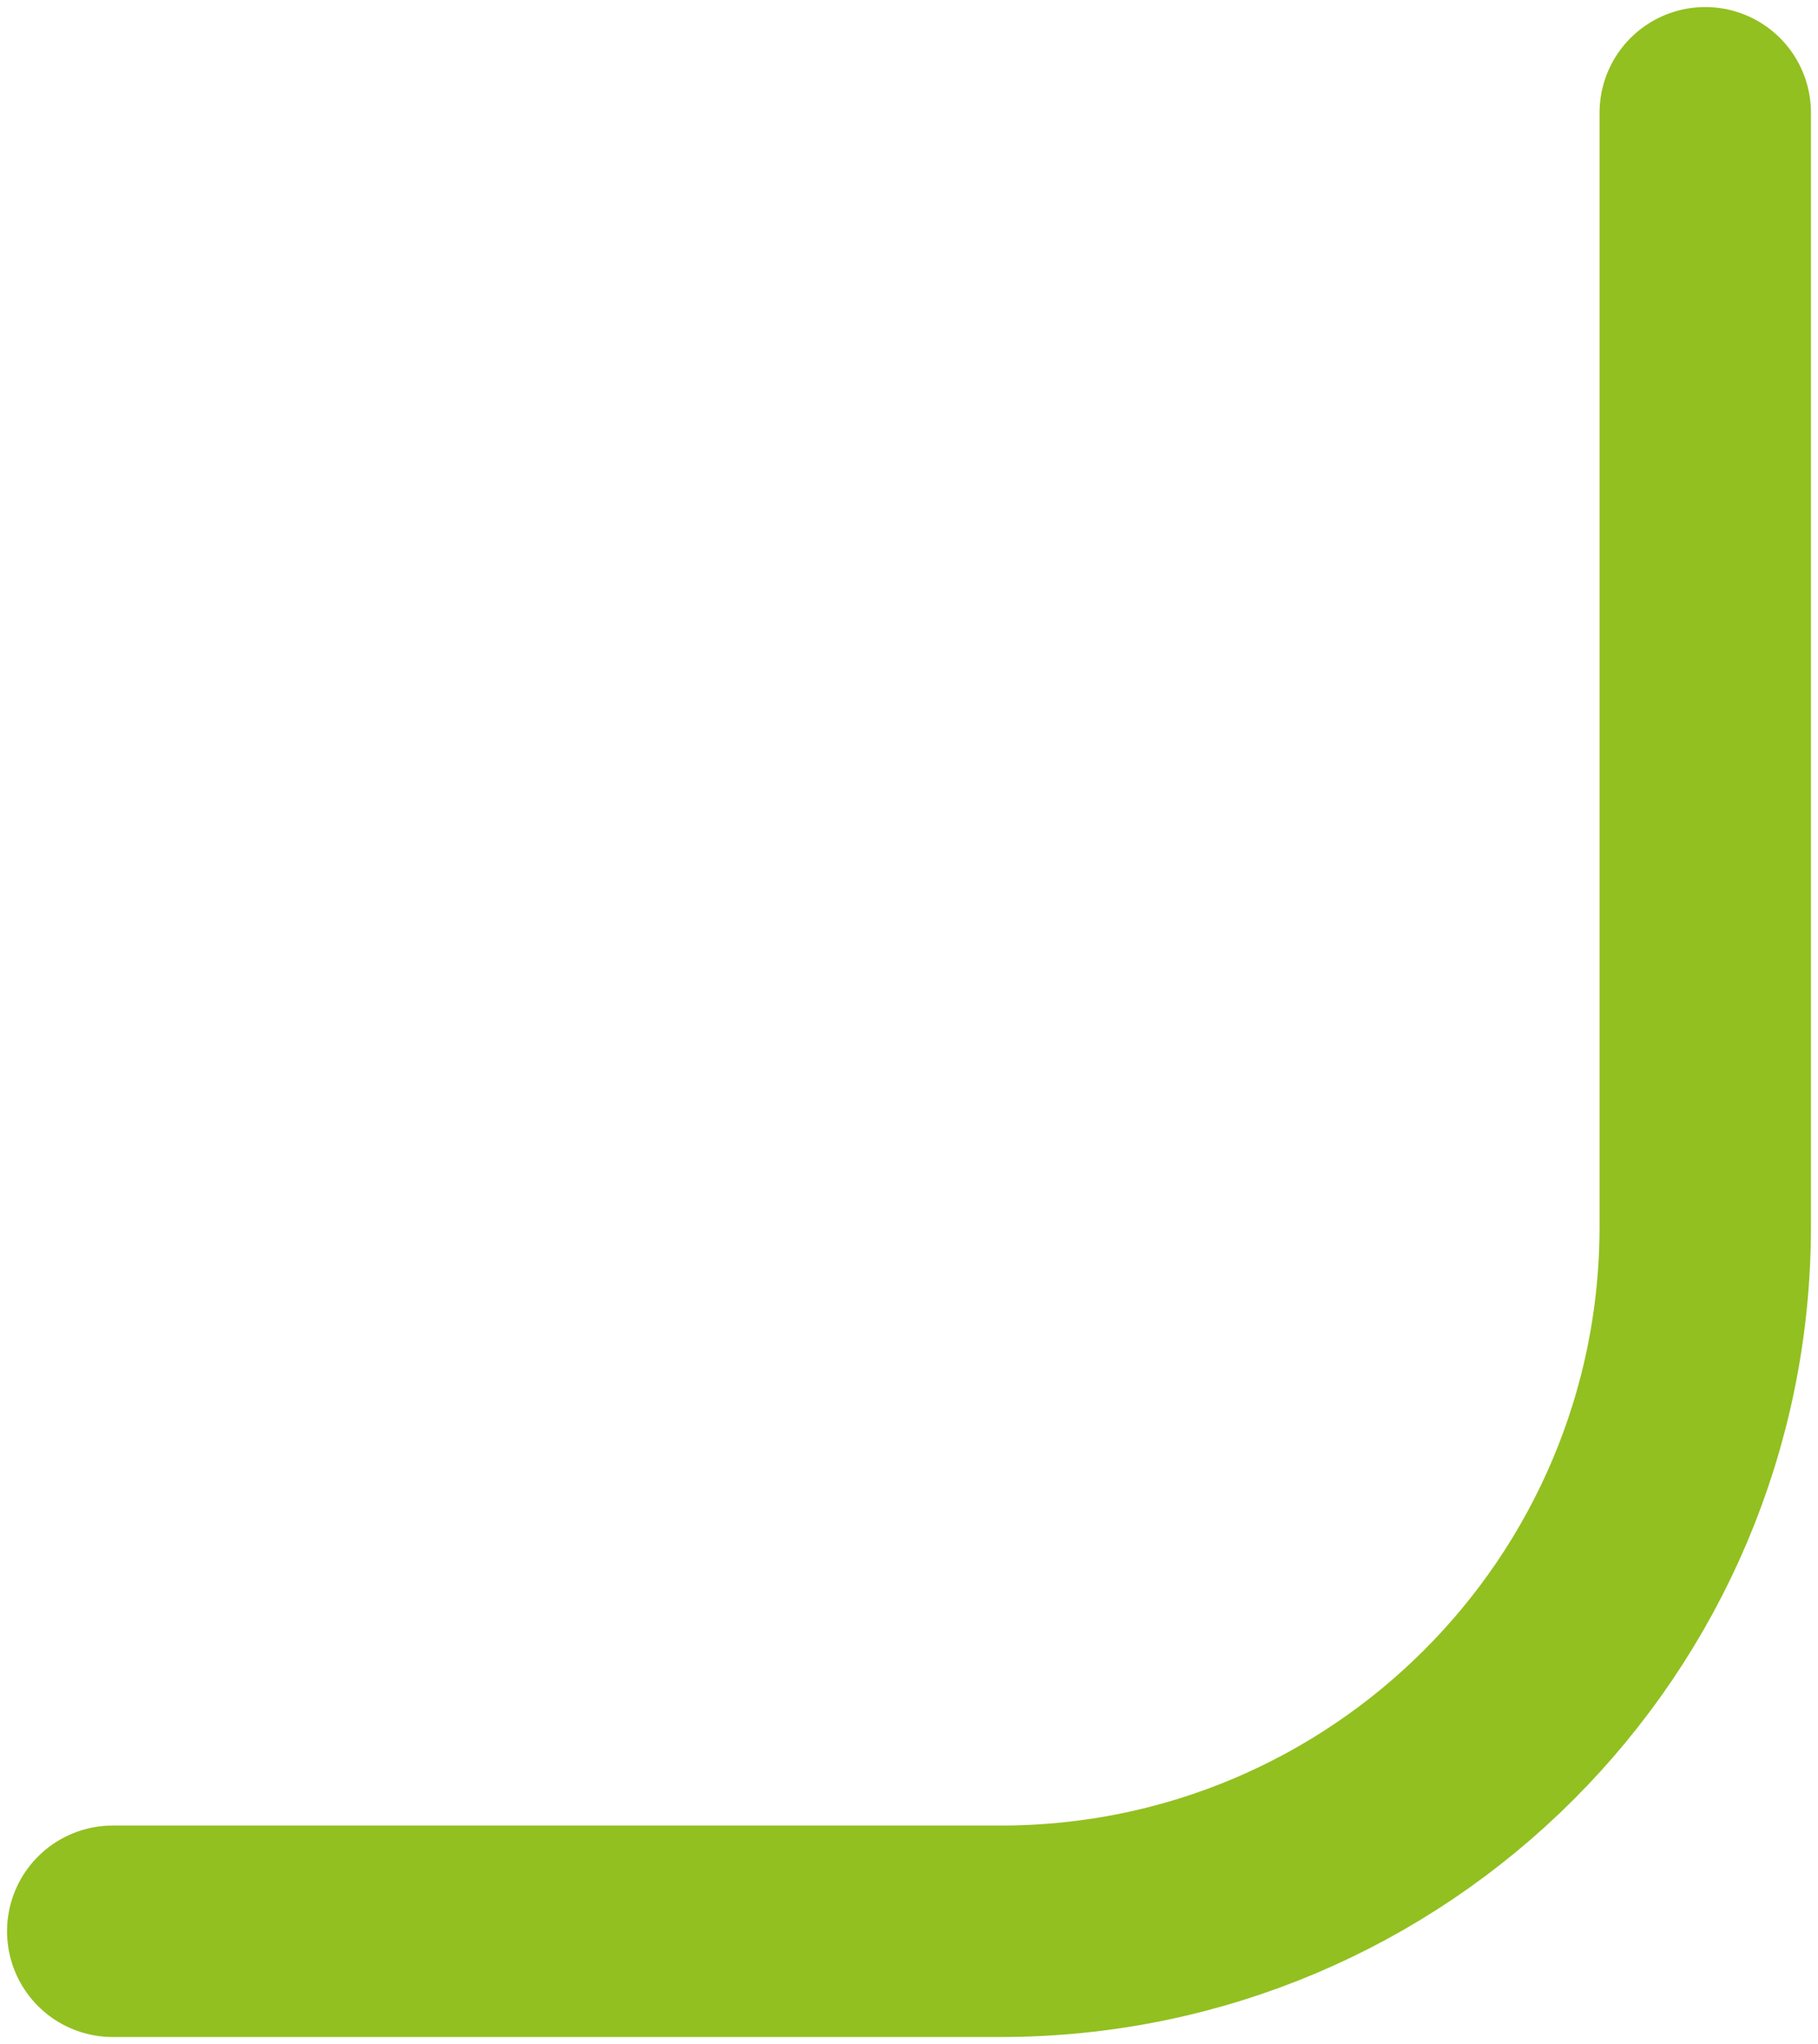
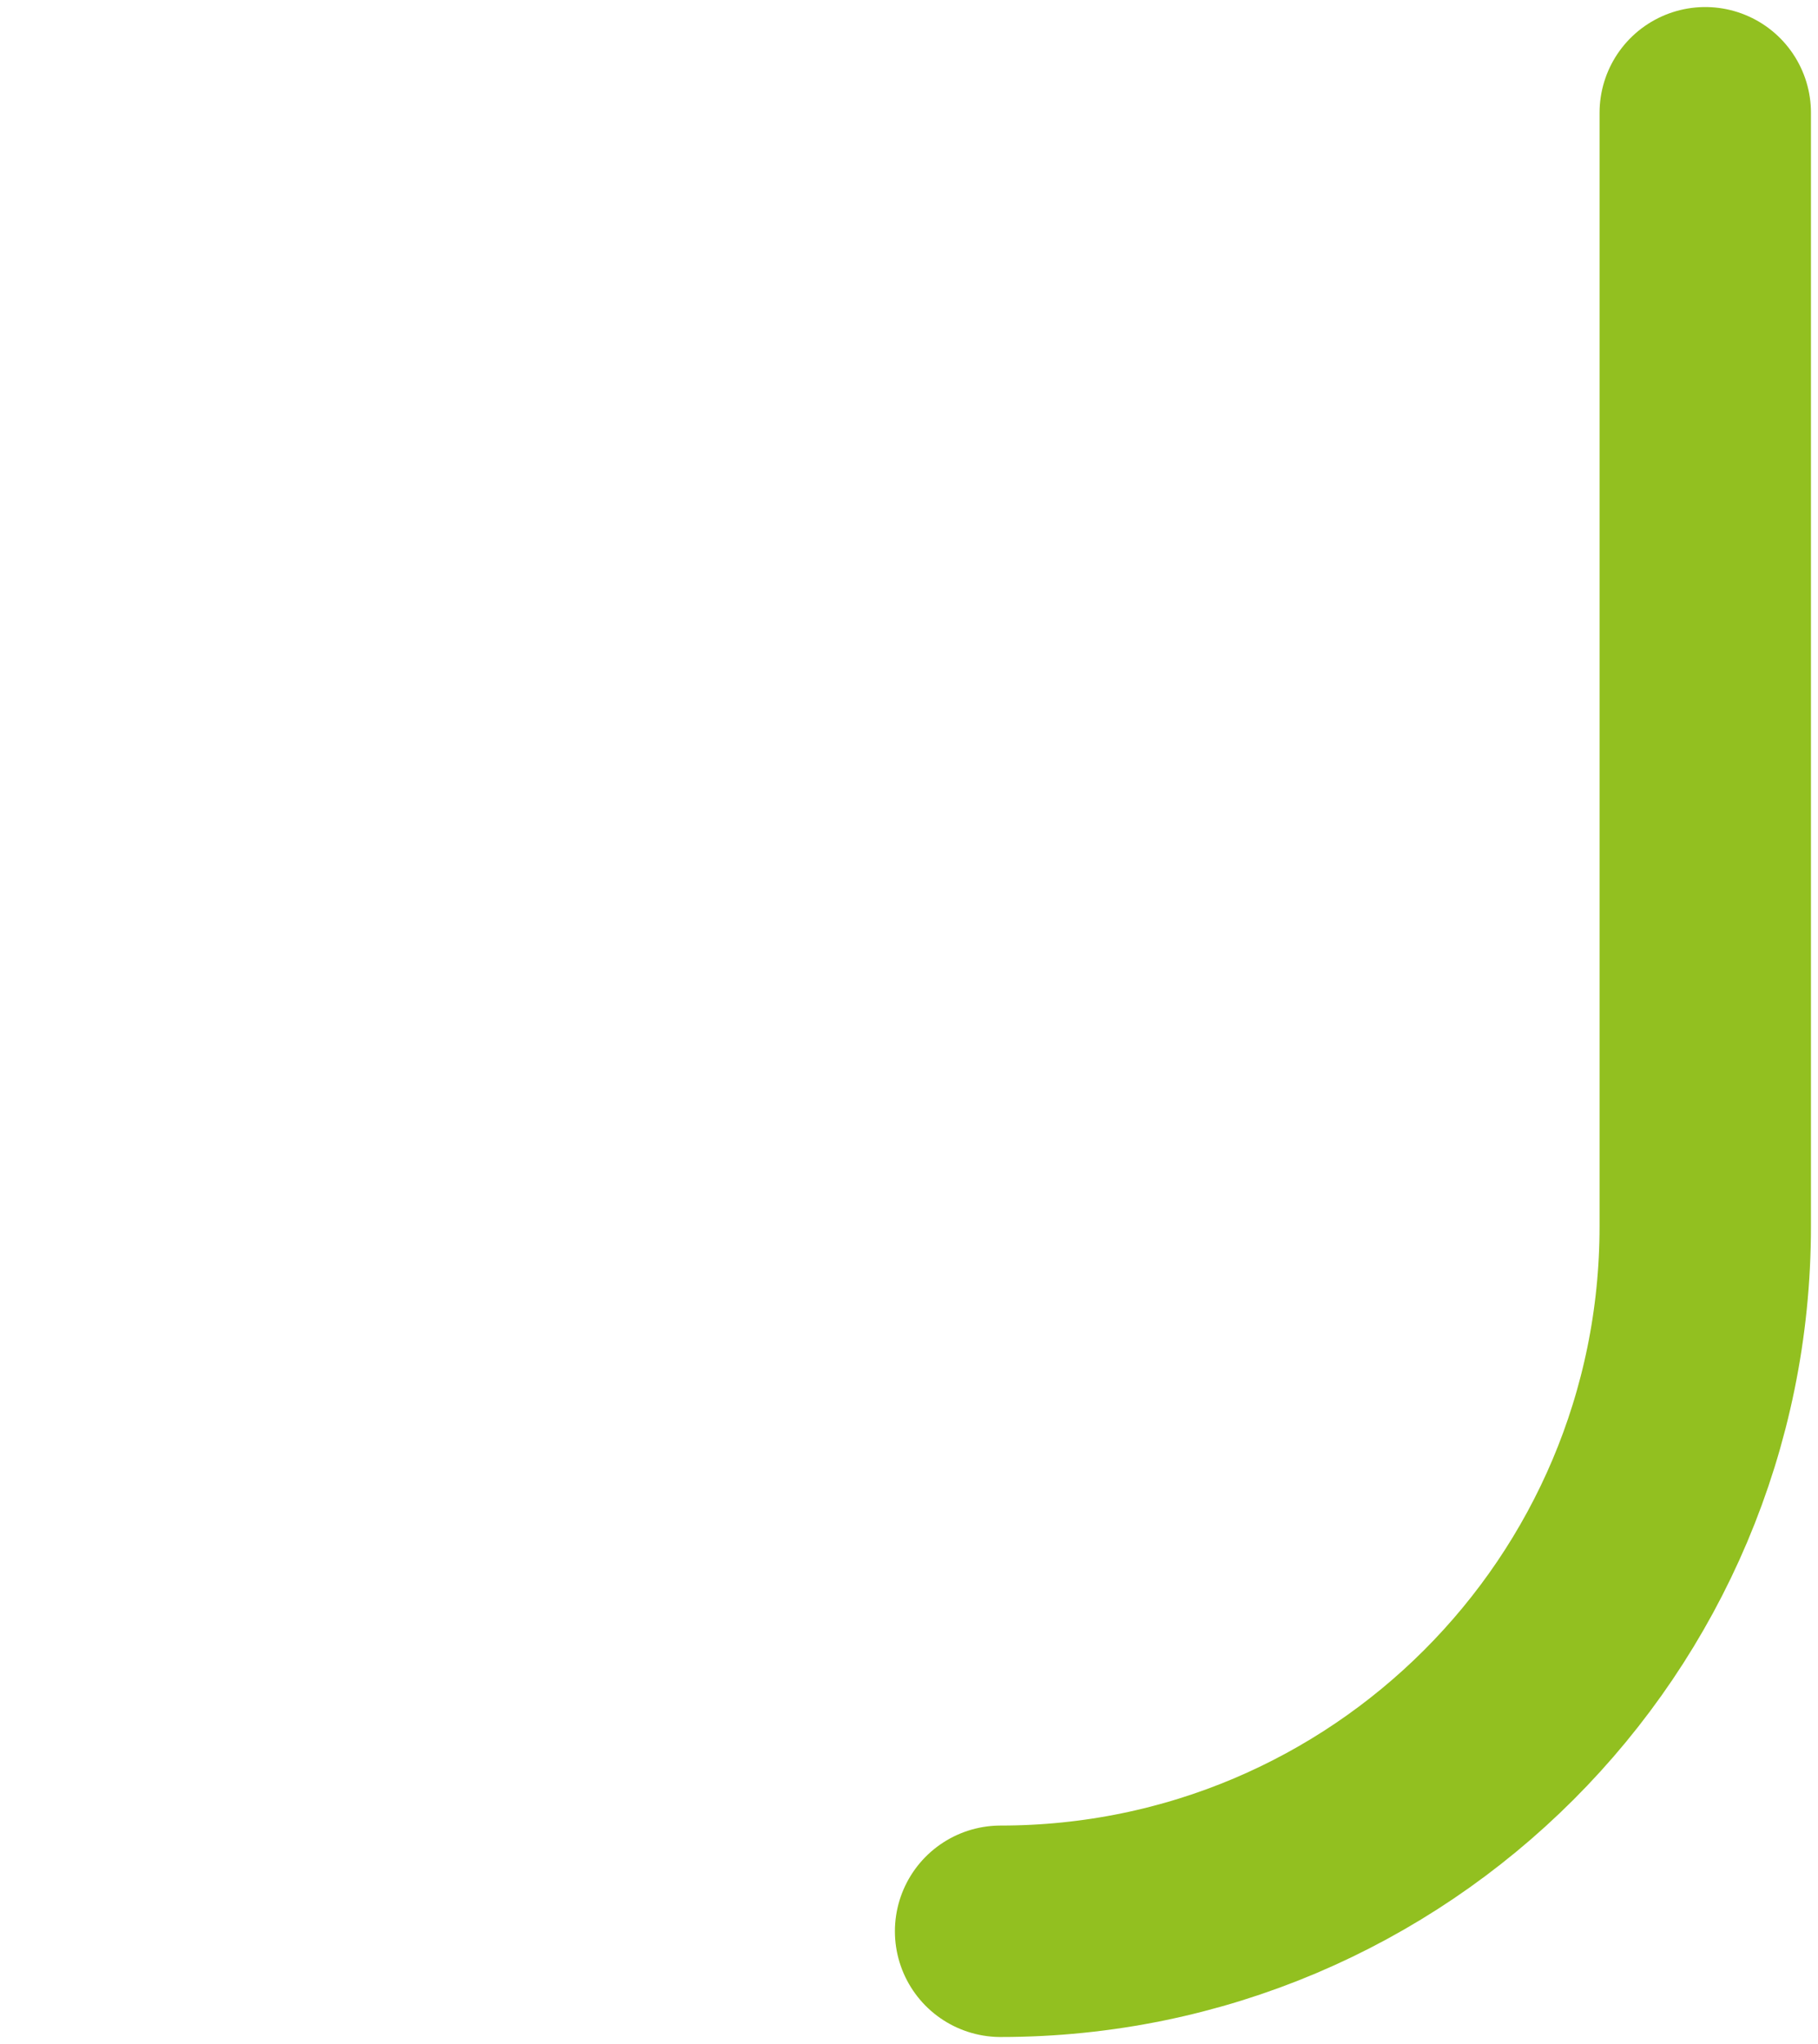
<svg xmlns="http://www.w3.org/2000/svg" width="129" height="145" viewBox="0 0 129 145" fill="none">
-   <path d="M121 8L121 87C121 114.614 98.614 137 71 137L8 137" stroke="#92C020" stroke-width="15" stroke-linecap="round" />
+   <path d="M121 8L121 87C121 114.614 98.614 137 71 137" stroke="#92C020" stroke-width="15" stroke-linecap="round" />
</svg>